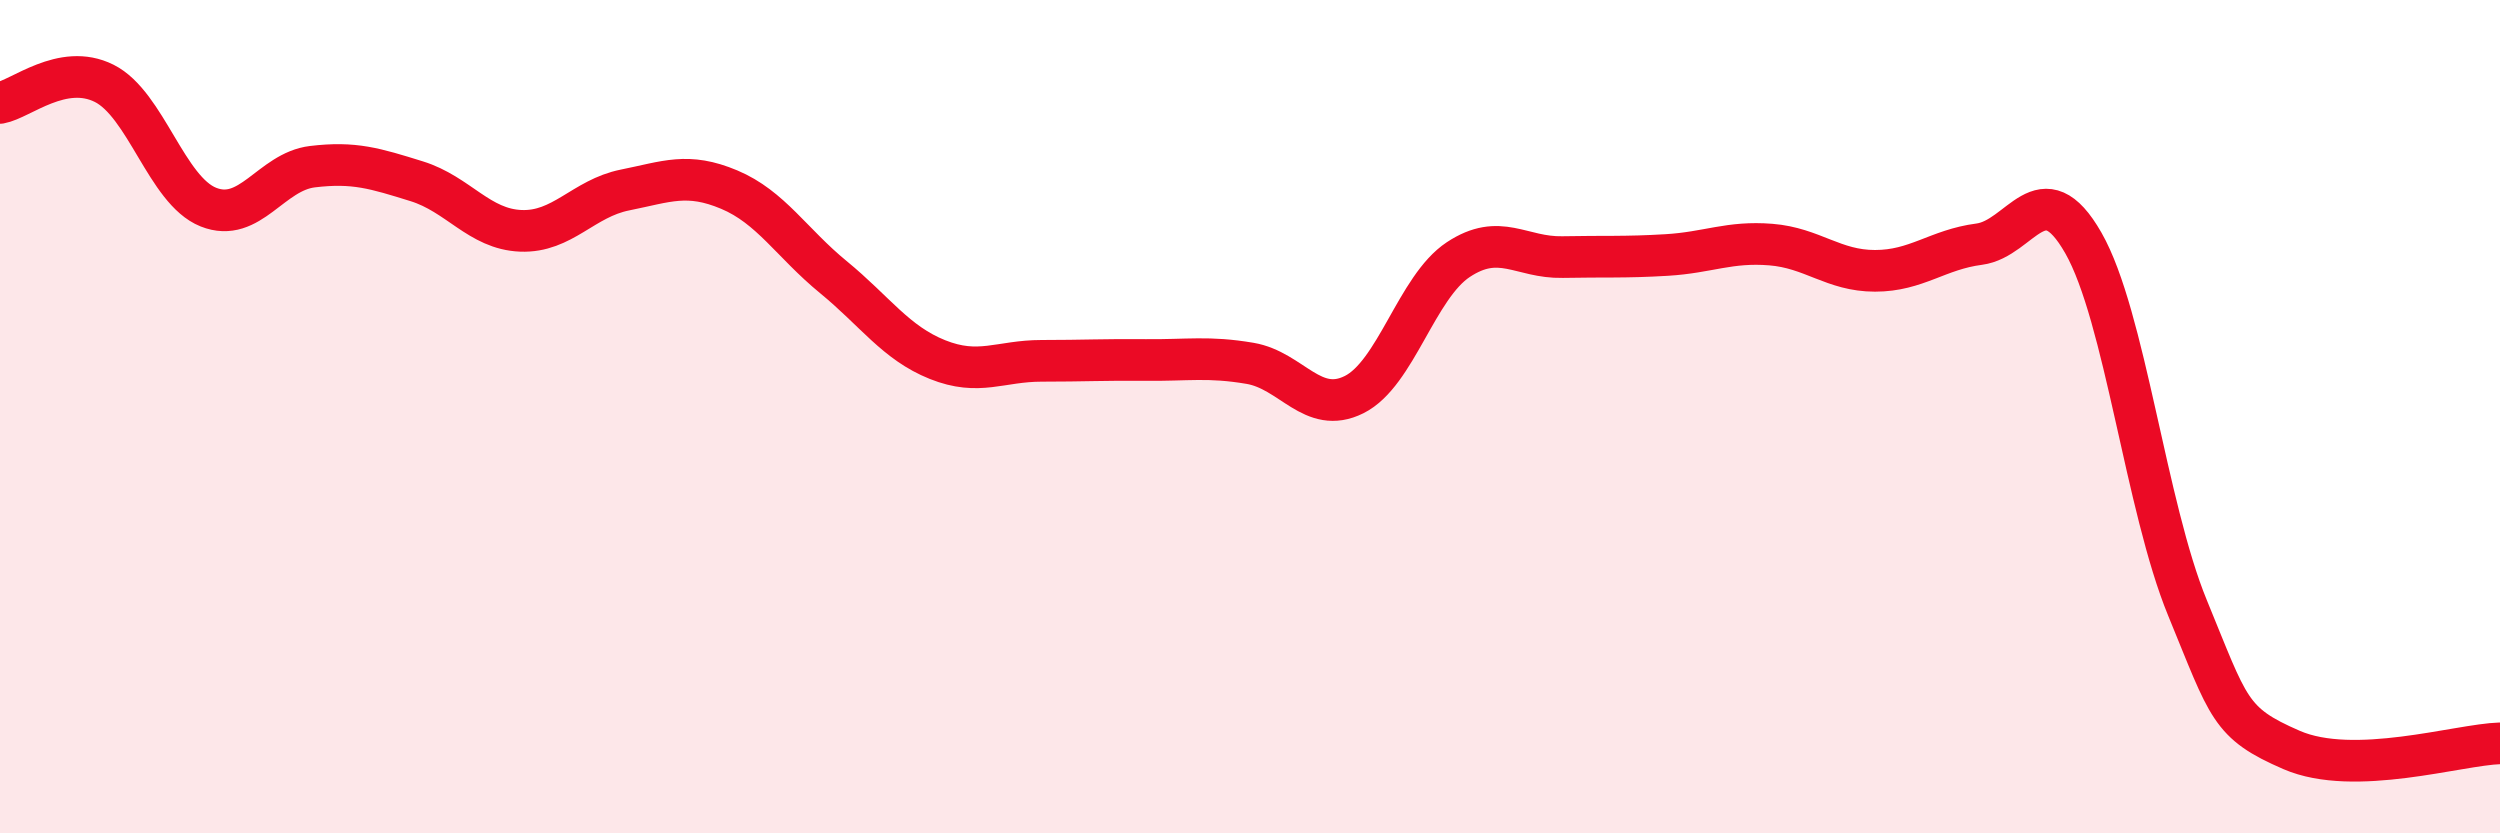
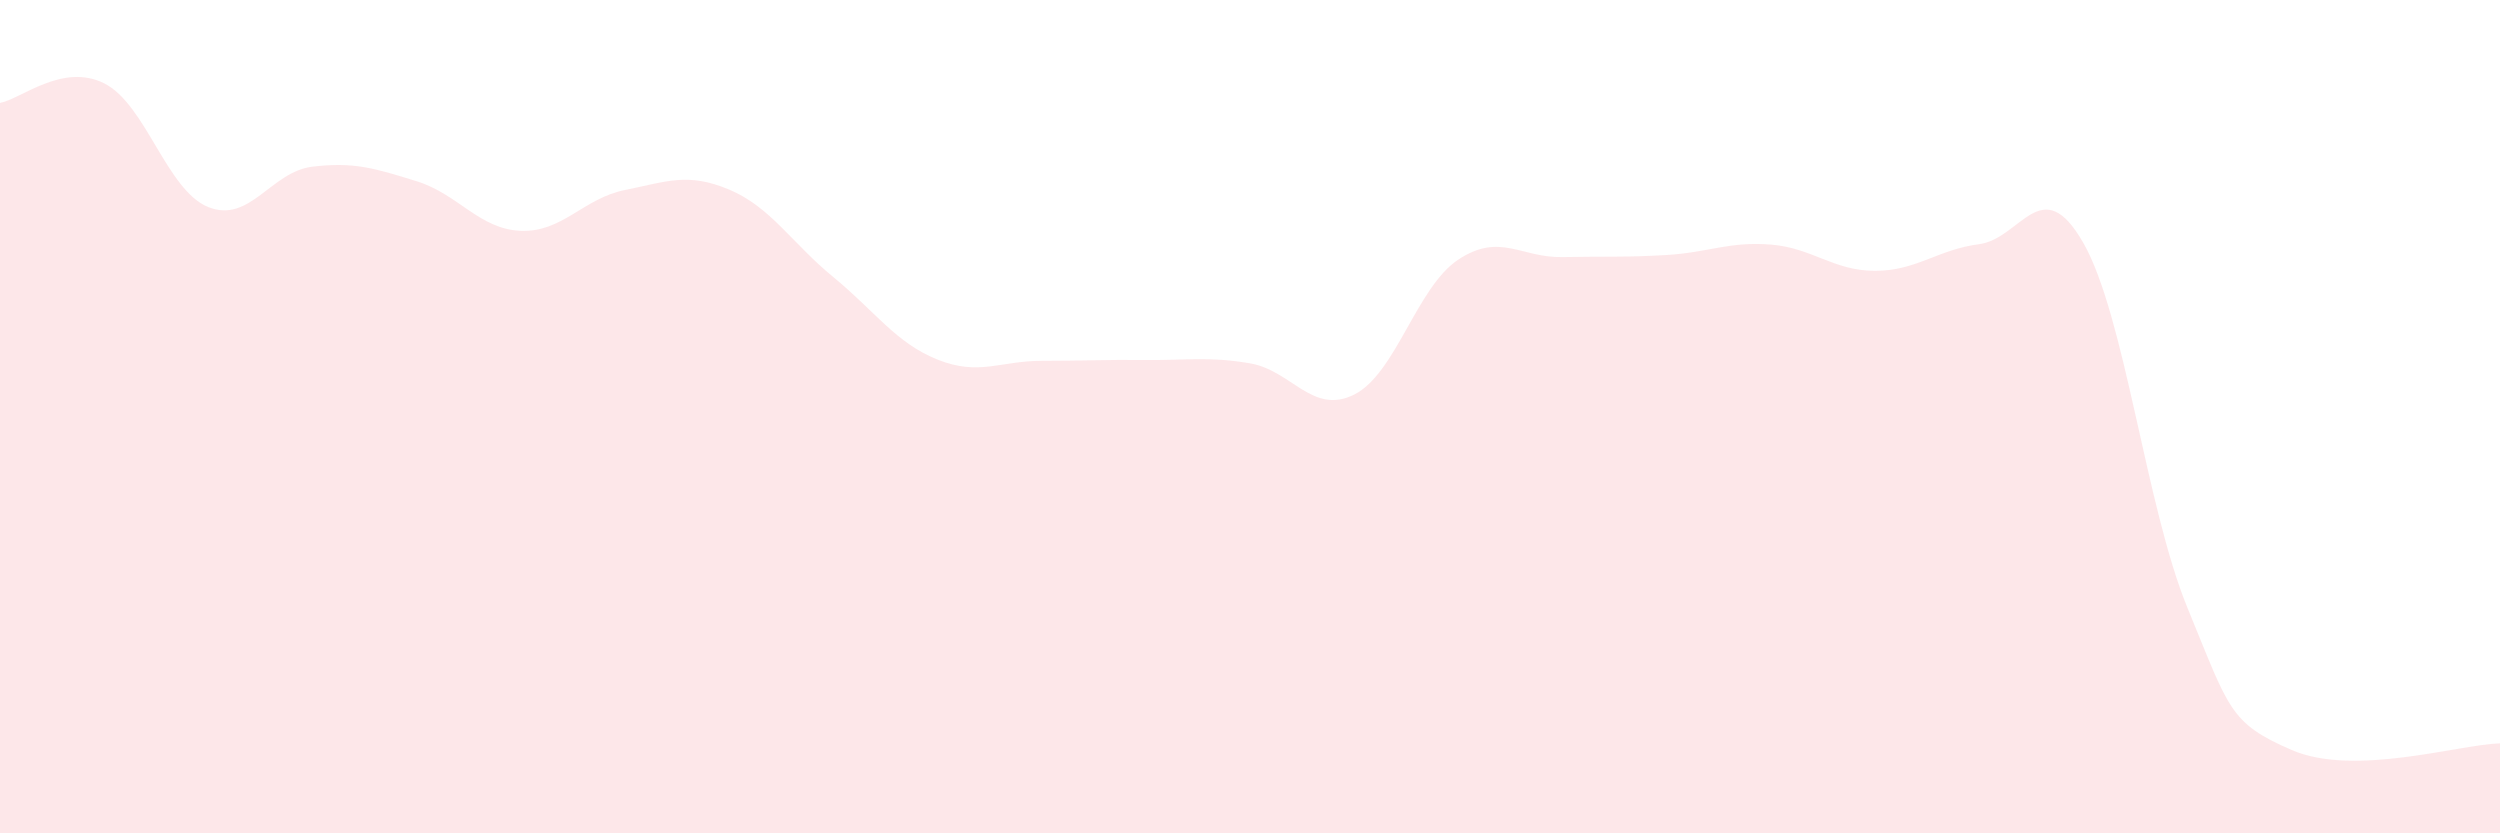
<svg xmlns="http://www.w3.org/2000/svg" width="60" height="20" viewBox="0 0 60 20">
  <path d="M 0,2.47 C 0.5,2.38 1.5,1.5 2.5,2 C 3.5,2.5 4,4.57 5,4.97 C 6,5.37 6.5,4.12 7.5,4 C 8.5,3.88 9,4.04 10,4.35 C 11,4.66 11.5,5.5 12.5,5.54 C 13.5,5.58 14,4.76 15,4.56 C 16,4.36 16.5,4.13 17.5,4.55 C 18.5,4.97 19,5.83 20,6.65 C 21,7.47 21.5,8.23 22.5,8.63 C 23.5,9.03 24,8.66 25,8.66 C 26,8.66 26.5,8.63 27.5,8.64 C 28.5,8.65 29,8.55 30,8.72 C 31,8.89 31.5,9.97 32.5,9.47 C 33.5,8.97 34,6.89 35,6.23 C 36,5.57 36.5,6.19 37.5,6.17 C 38.5,6.15 39,6.18 40,6.12 C 41,6.06 41.5,5.79 42.5,5.87 C 43.5,5.95 44,6.5 45,6.5 C 46,6.5 46.5,5.99 47.5,5.86 C 48.5,5.73 49,4.08 50,5.83 C 51,7.58 51.5,12.16 52.5,14.59 C 53.5,17.02 53.5,17.35 55,18 C 56.5,18.65 59,17.87 60,17.84L60 20L0 20Z" fill="#EB0A25" opacity="0.1" stroke-linecap="round" stroke-linejoin="round" />
-   <path d="M 0,2.47 C 0.5,2.38 1.5,1.5 2.5,2 C 3.5,2.5 4,4.57 5,4.97 C 6,5.37 6.5,4.12 7.5,4 C 8.5,3.88 9,4.04 10,4.35 C 11,4.66 11.5,5.5 12.5,5.54 C 13.5,5.58 14,4.76 15,4.56 C 16,4.36 16.5,4.13 17.5,4.55 C 18.5,4.97 19,5.83 20,6.65 C 21,7.47 21.5,8.23 22.5,8.63 C 23.5,9.03 24,8.66 25,8.66 C 26,8.66 26.5,8.63 27.5,8.64 C 28.5,8.65 29,8.55 30,8.72 C 31,8.89 31.5,9.97 32.5,9.47 C 33.5,8.97 34,6.89 35,6.23 C 36,5.57 36.5,6.19 37.5,6.17 C 38.5,6.15 39,6.18 40,6.12 C 41,6.06 41.5,5.79 42.5,5.87 C 43.5,5.95 44,6.5 45,6.5 C 46,6.5 46.5,5.99 47.5,5.86 C 48.5,5.73 49,4.08 50,5.83 C 51,7.58 51.5,12.16 52.5,14.59 C 53.5,17.02 53.5,17.35 55,18 C 56.5,18.65 59,17.87 60,17.84" stroke="#EB0A25" stroke-width="1" fill="none" stroke-linecap="round" stroke-linejoin="round" />
</svg>